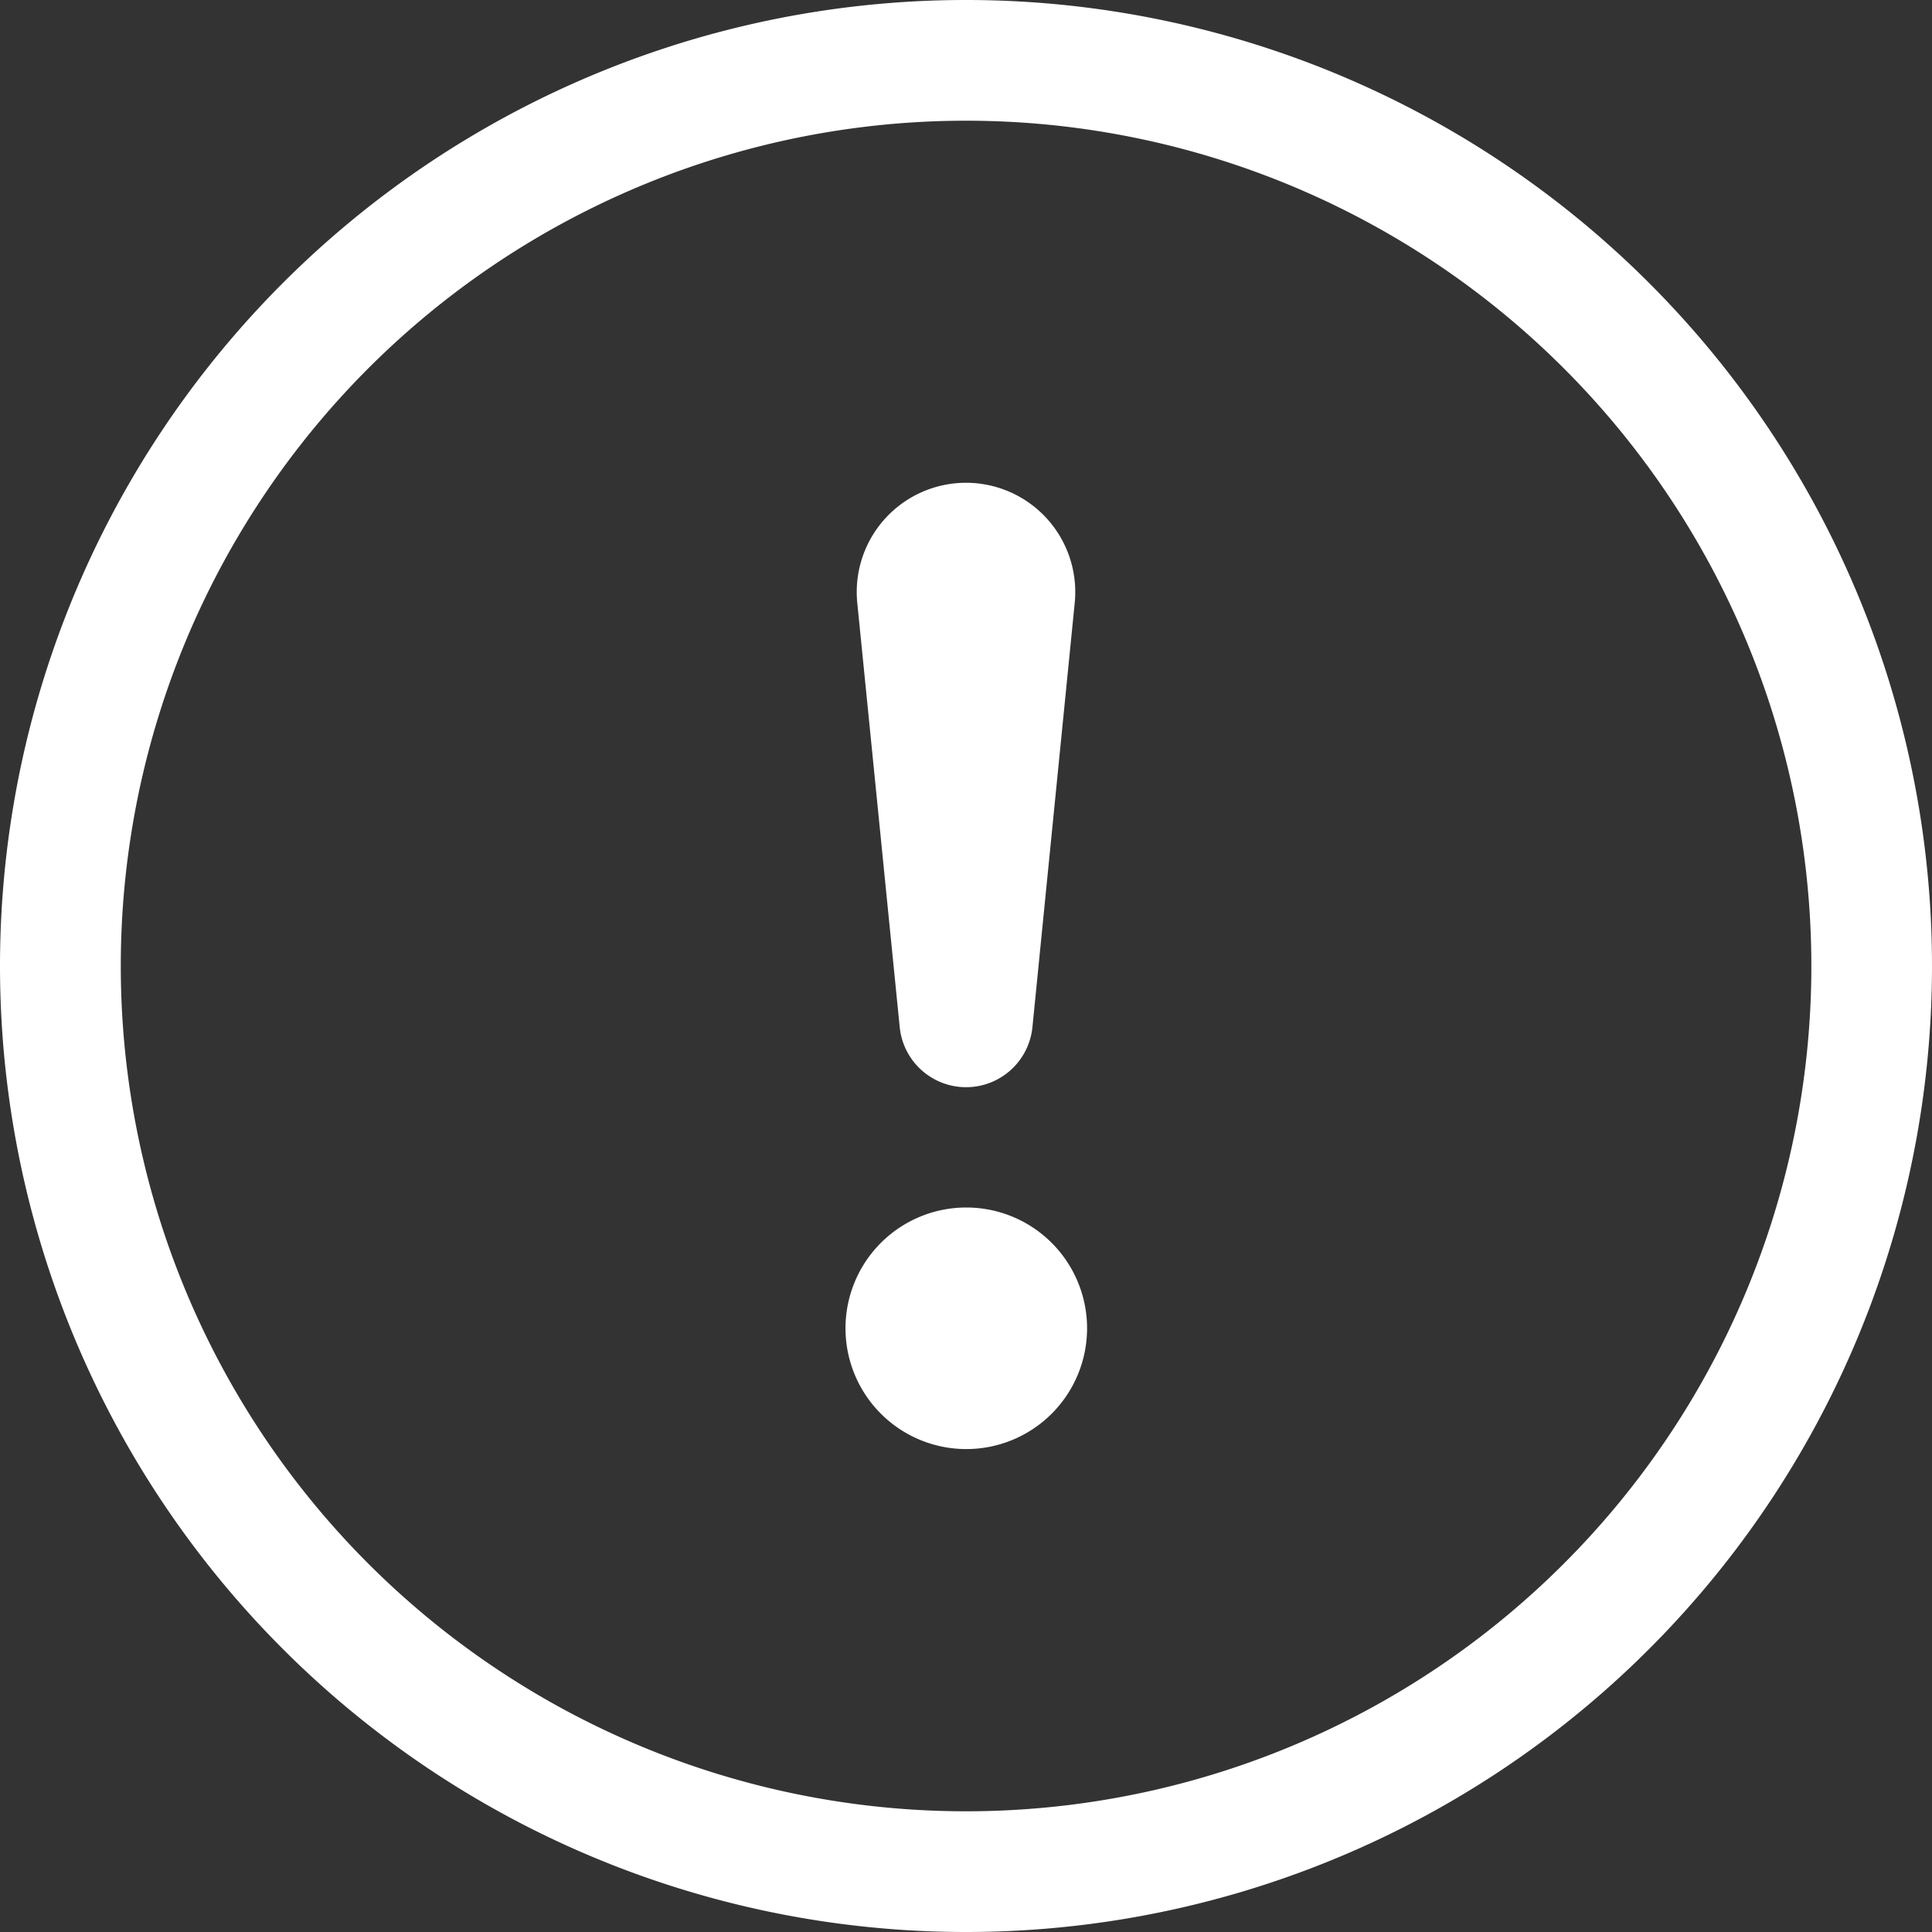
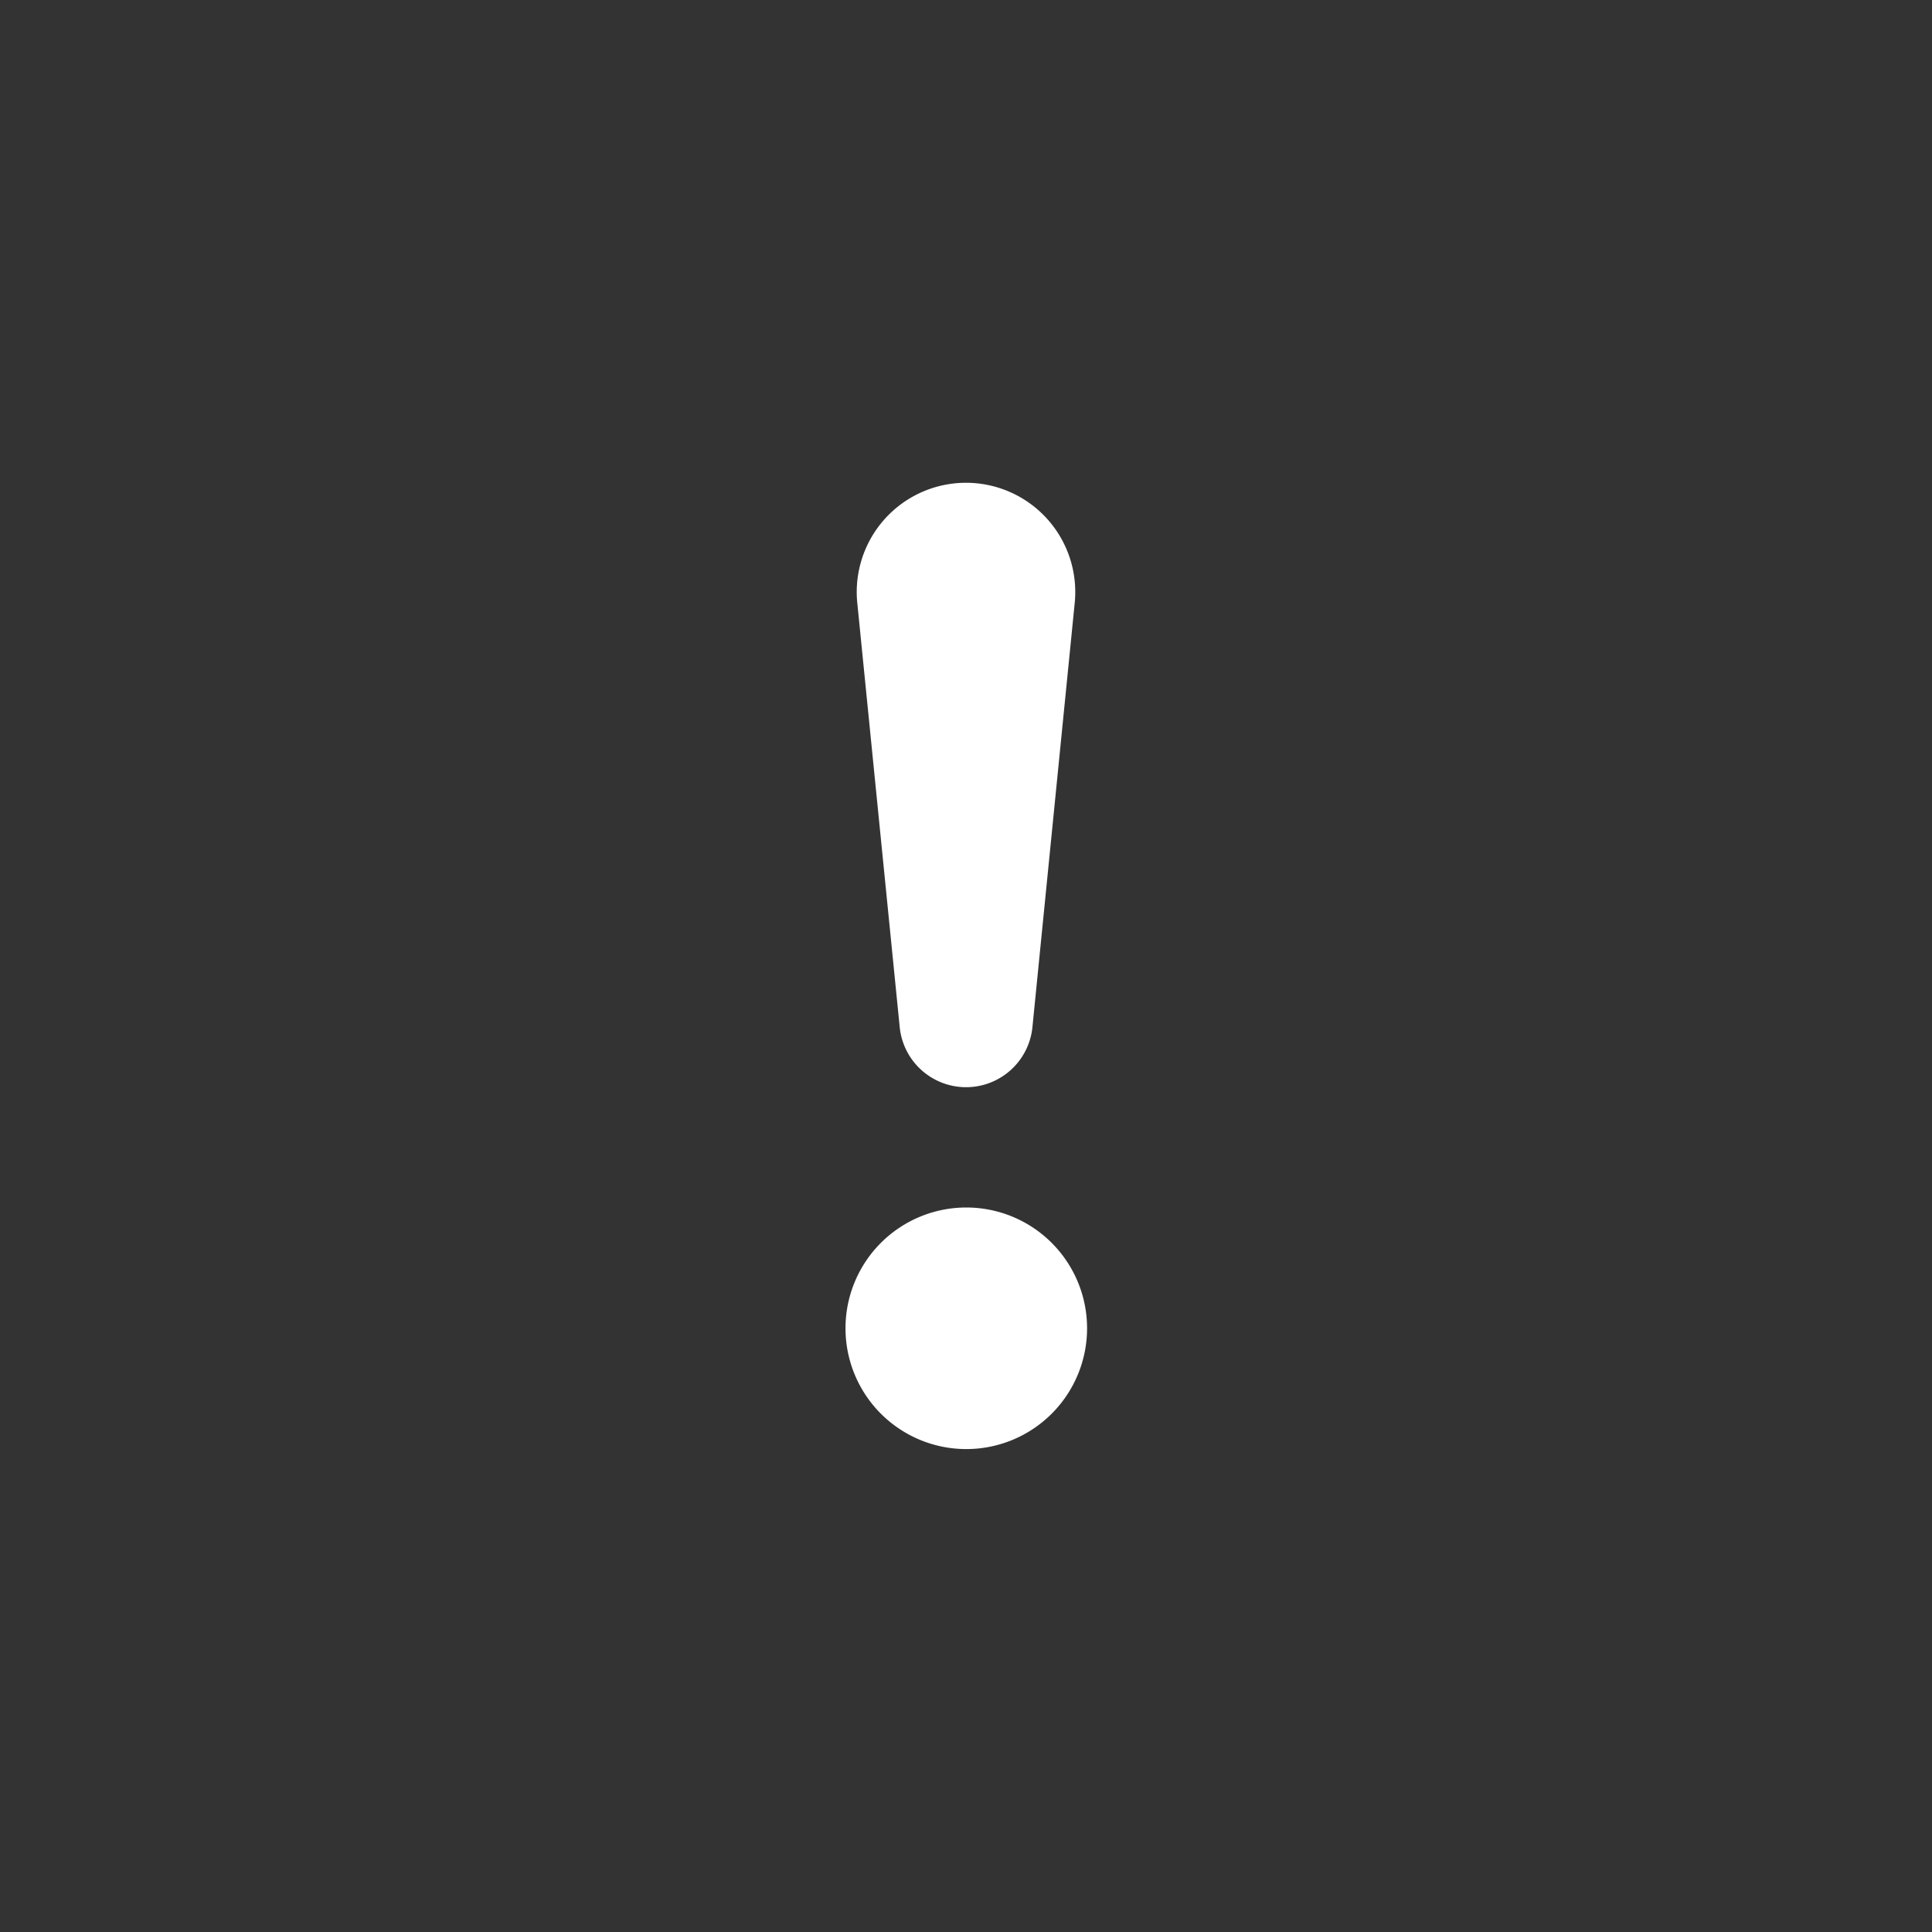
<svg xmlns="http://www.w3.org/2000/svg" width="27" height="27" viewBox="0 0 27 27">
  <rect x="0" y="0" width="27" height="27" fill="#333333" stroke="none" />
  <defs>
    <clipPath id="clip-path">
      <rect id="長方形_1798" data-name="長方形 1798" width="27" height="27" transform="translate(0)" fill="#fff" />
    </clipPath>
  </defs>
  <g id="urgentnews" transform="translate(0)" clip-path="url(#clip-path)">
    <g id="__TEMP__SVG__" transform="translate(0 0)">
-       <path id="パス_2299" data-name="パス 2299" d="M13.5,25.313A11.813,11.813,0,1,0,1.688,13.5,11.813,11.813,0,0,0,13.5,25.313ZM13.5,27A13.5,13.5,0,1,0,0,13.5,13.5,13.5,0,0,0,13.5,27Z" fill="#fff" fill-rule="evenodd" />
      <path id="パス_2300" data-name="パス 2300" d="M10.941,18.063a1.688,1.688,0,1,1,1.688,1.688A1.688,1.688,0,0,1,10.941,18.063ZM11.106,7.93a1.527,1.527,0,1,1,3.038,0l-.59,5.918a.932.932,0,0,1-1.856,0Z" transform="translate(0.875 0.5)" fill="#fff" />
    </g>
  </g>
</svg>